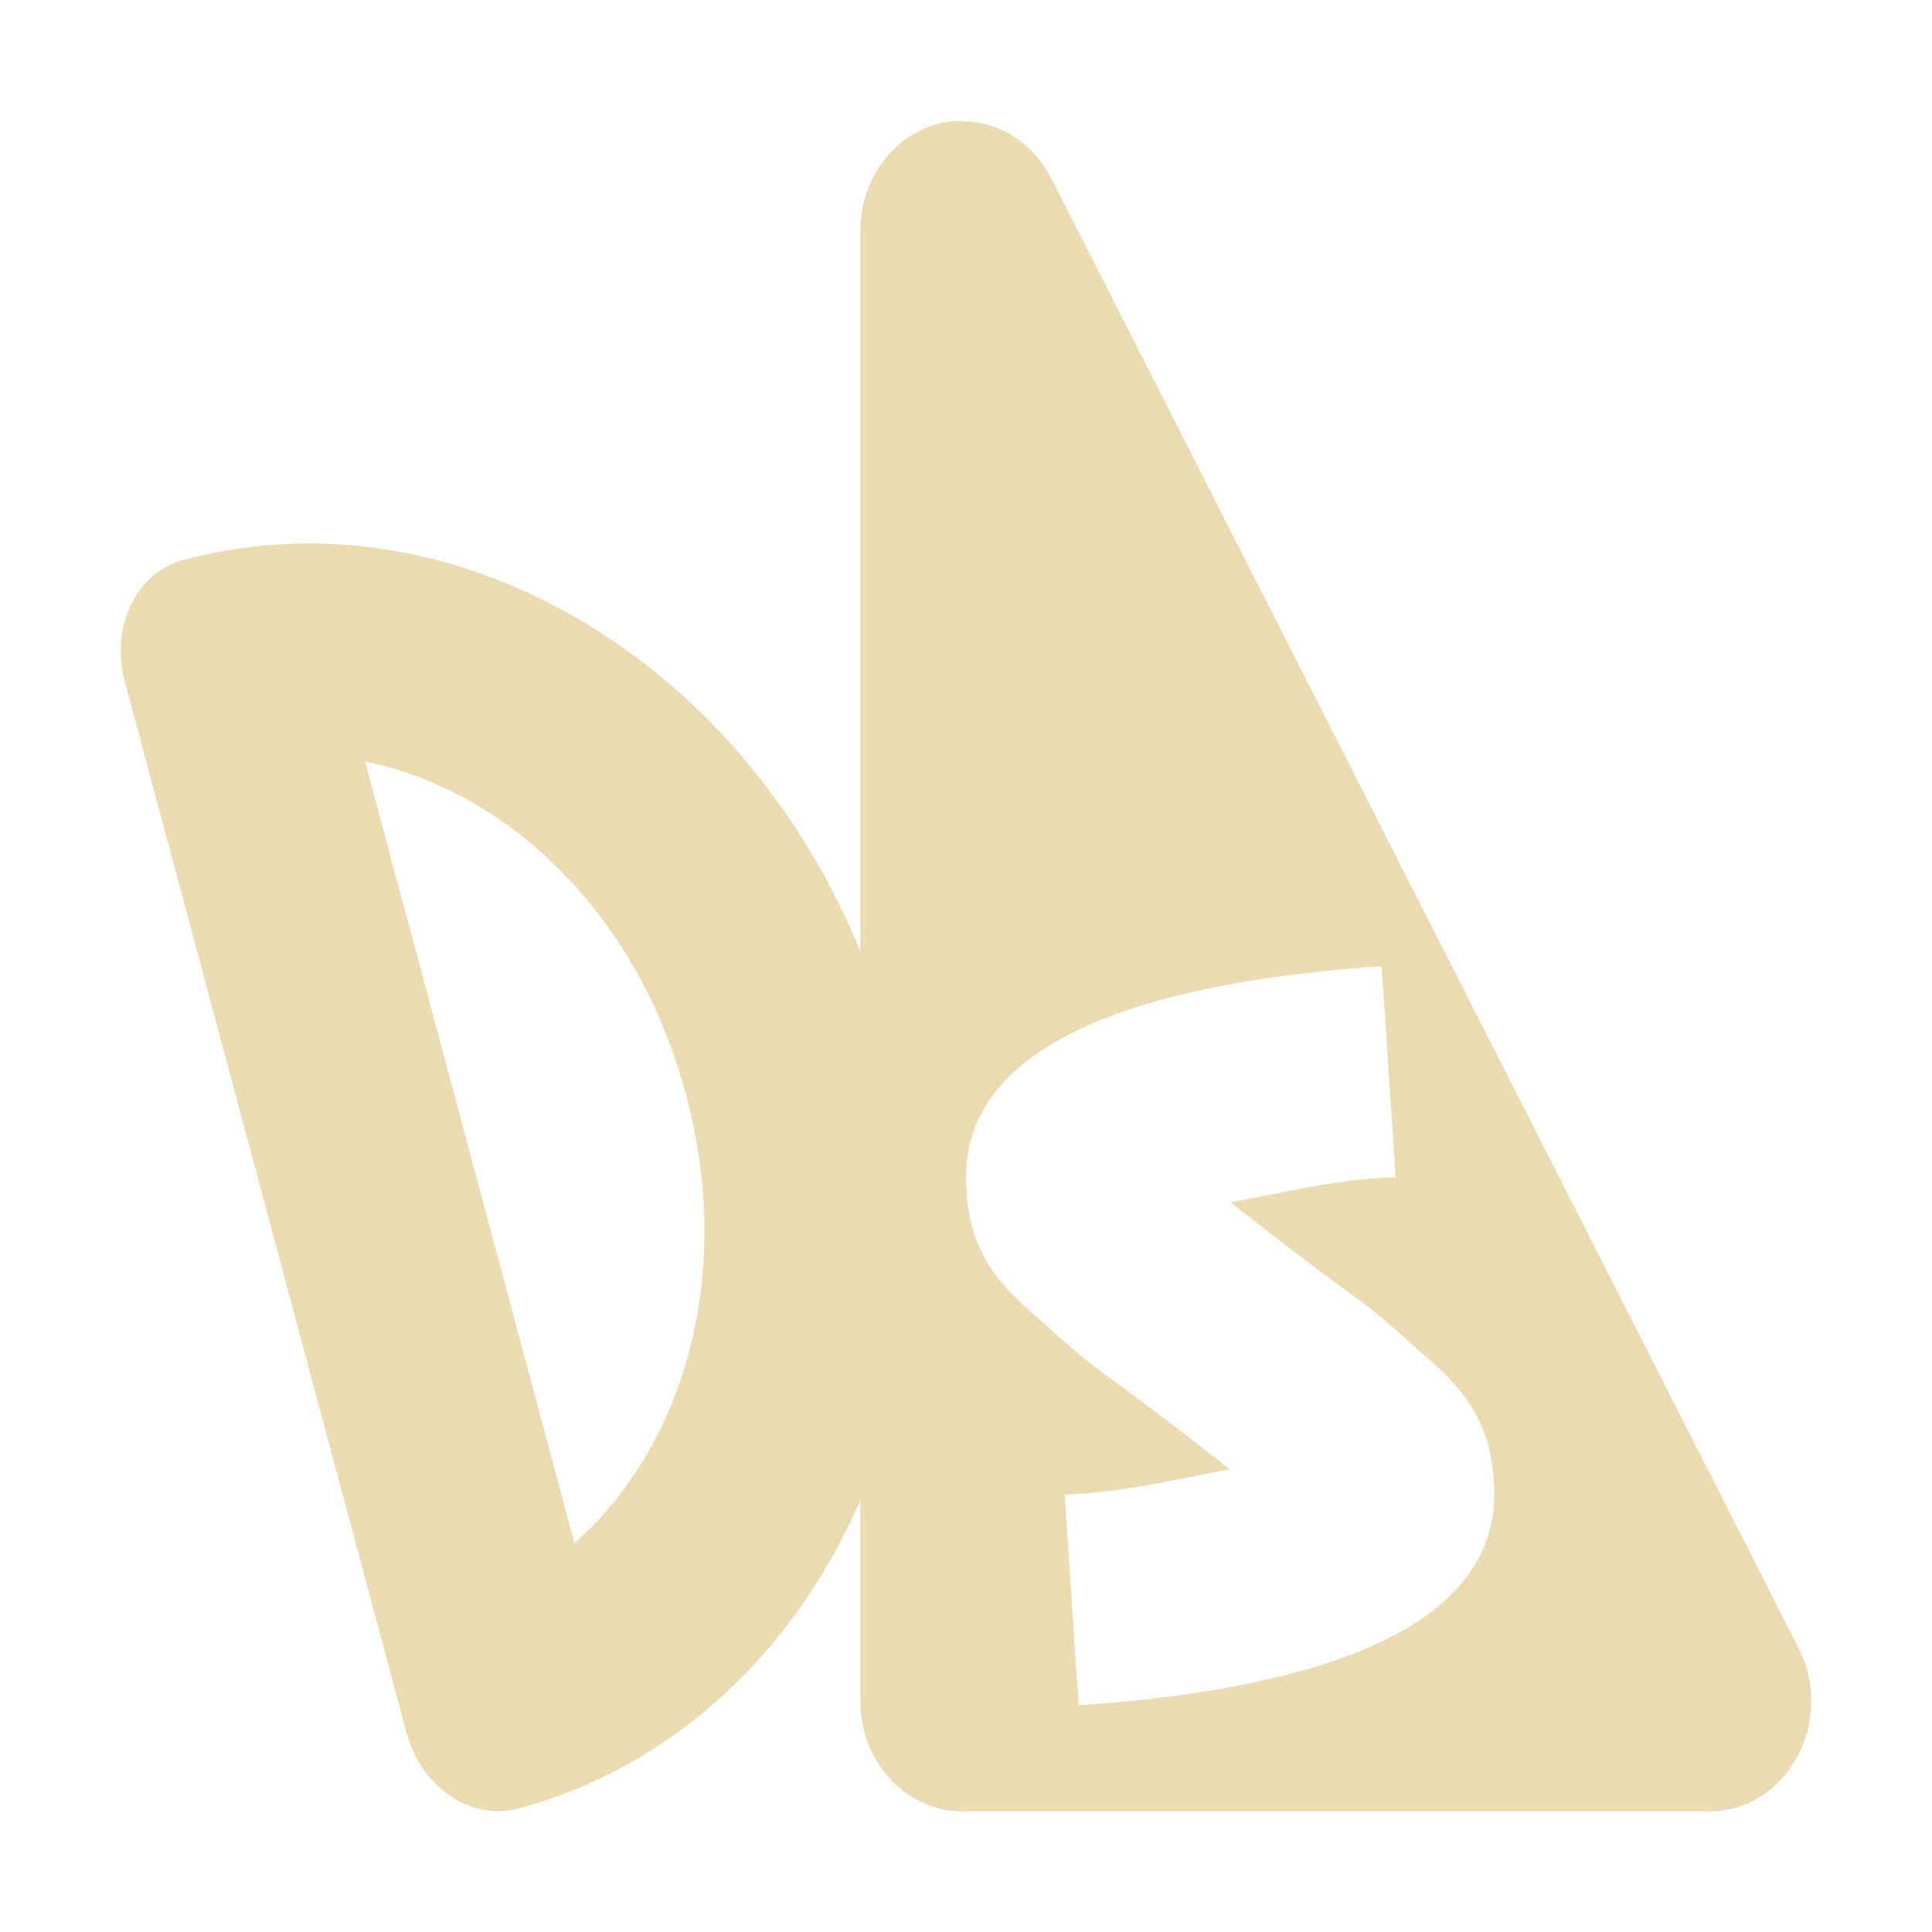
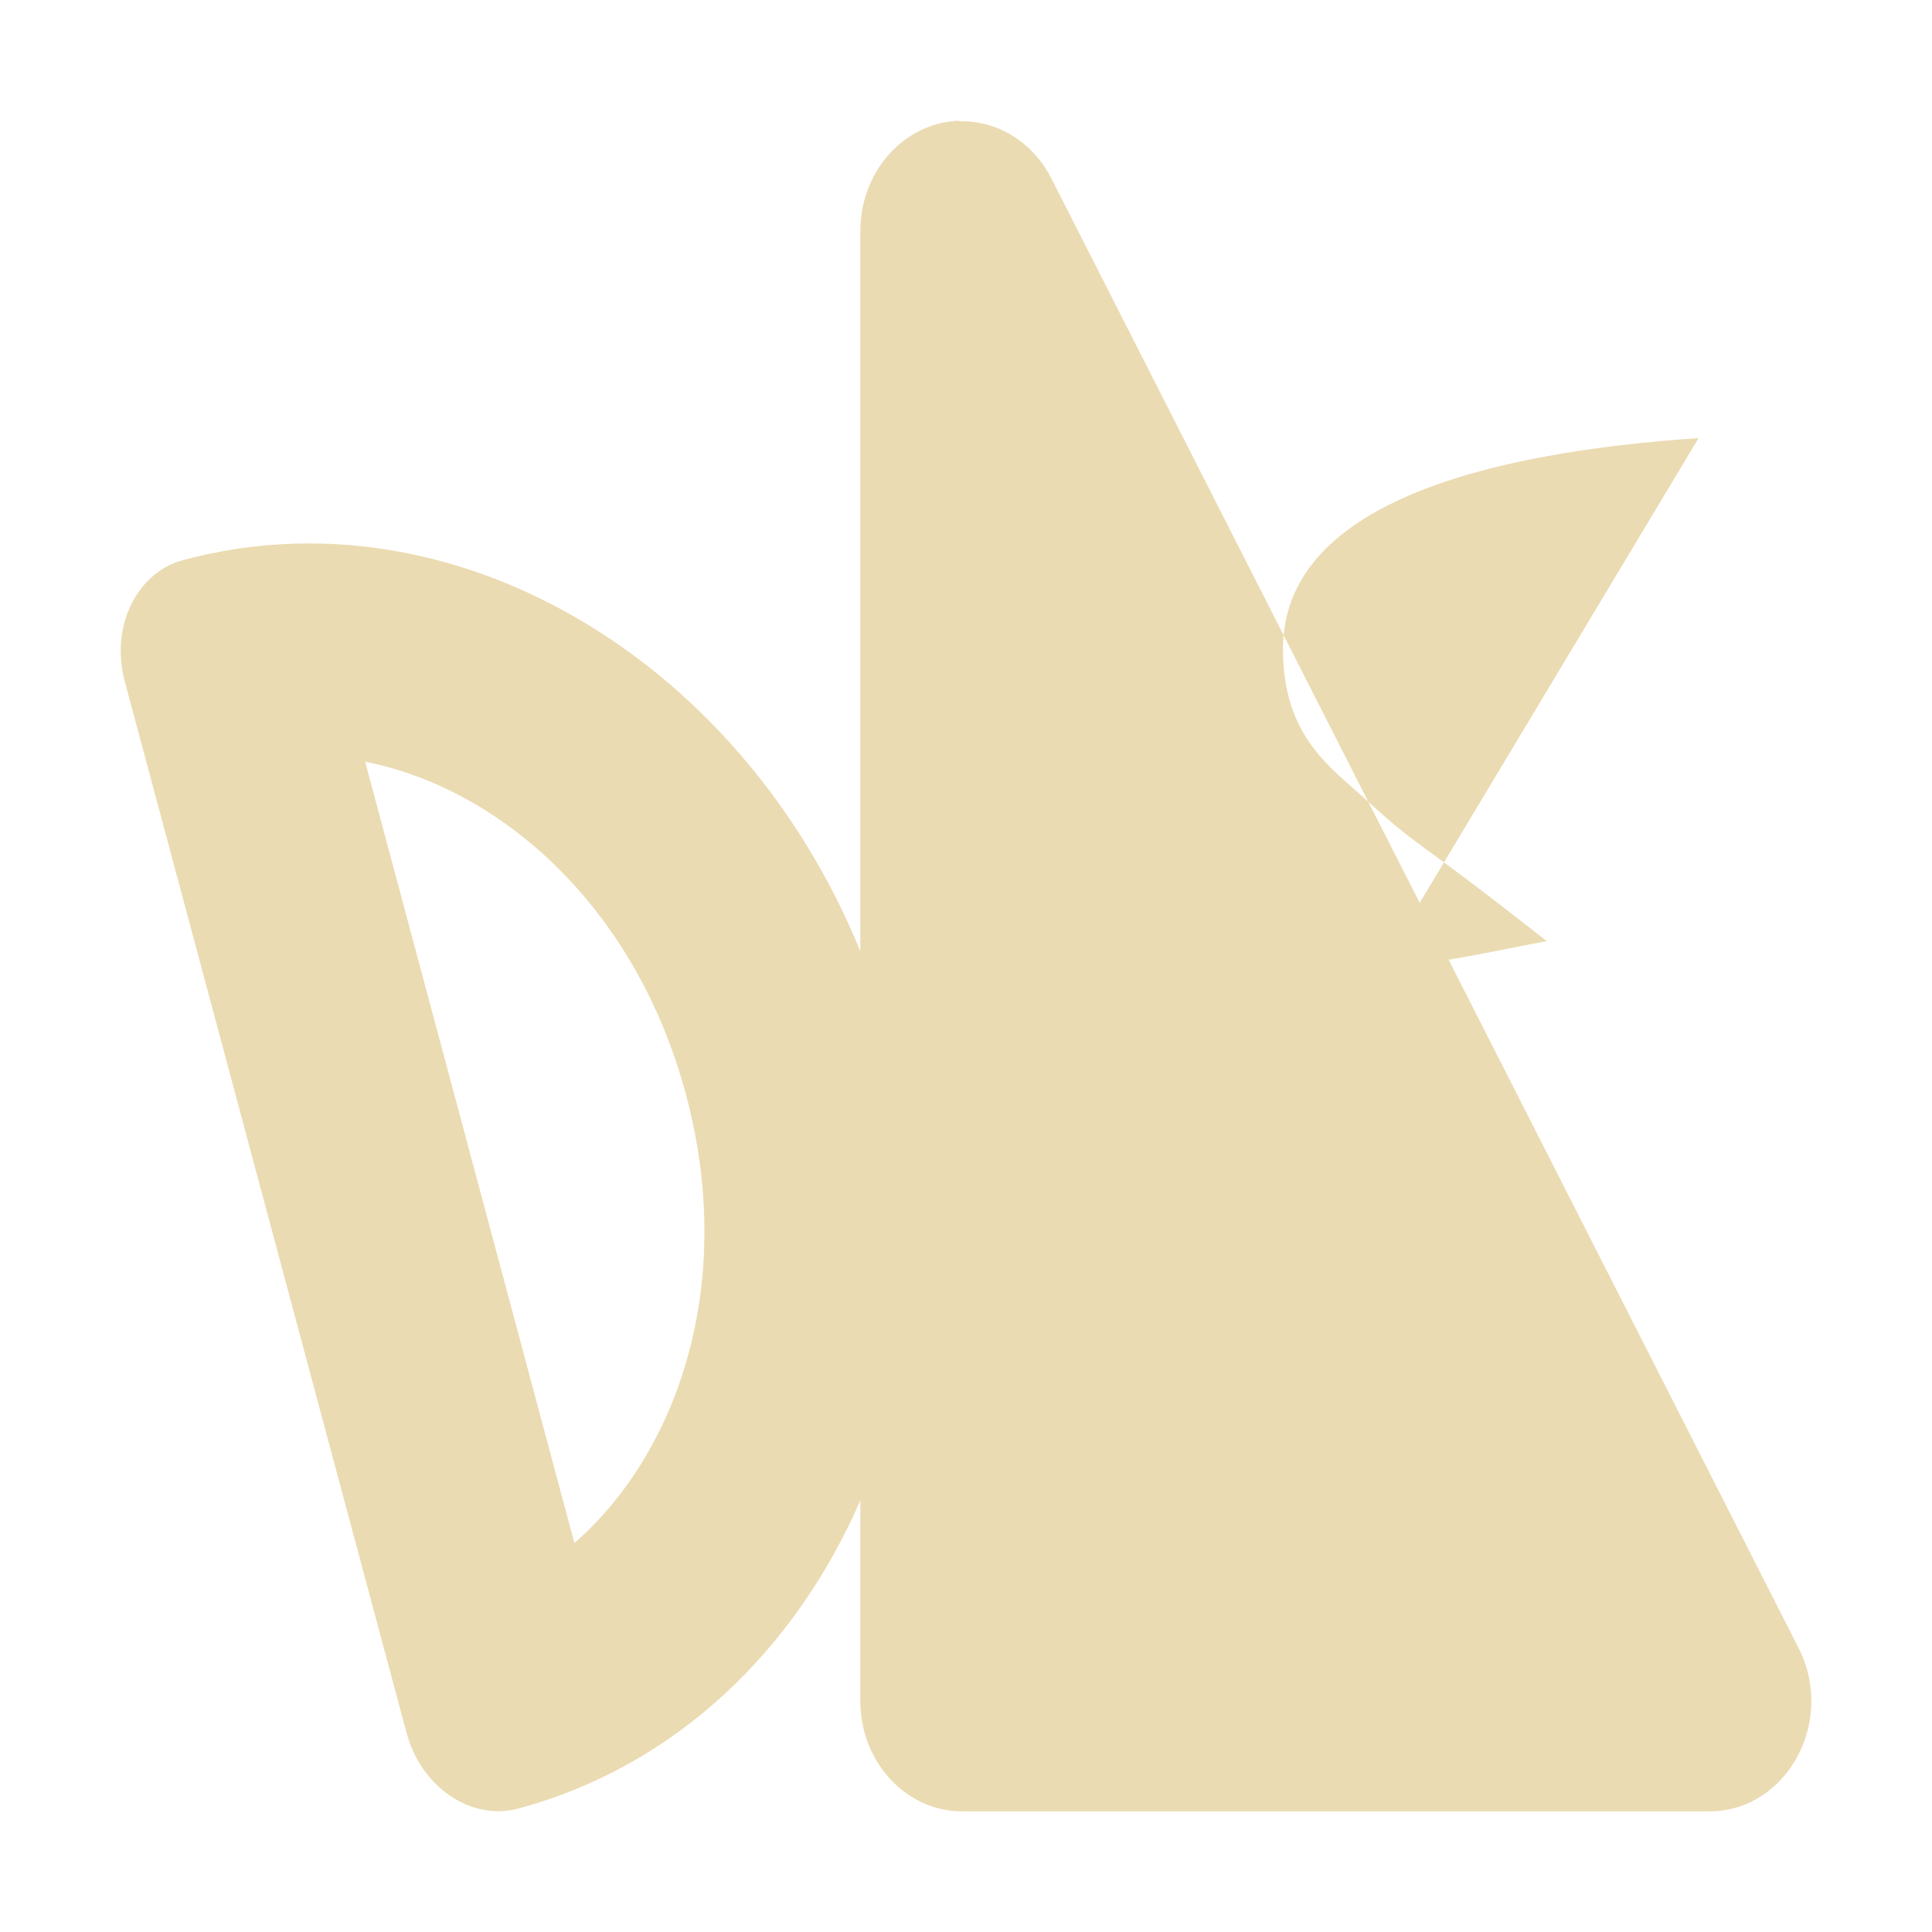
<svg xmlns="http://www.w3.org/2000/svg" width="16" height="16" version="1.1">
  <defs>
    <style type="text/css" id="current-color-scheme">.ColorScheme-Text { color:#ebdbb2; }</style>
  </defs>
-   <path class="ColorScheme-Text" fill="currentColor" d="m7.942 1c-0.455 0.016-0.817 0.42-0.817 0.913v5.966c-0.848-2.081-2.738-3.431-4.679-3.377-0.309 0.009-0.619 0.053-0.926 0.135-0.39 0.104-0.608 0.554-0.487 1.005l2.334 8.709c0.121 0.45 0.534 0.731 0.923 0.627 1.296-0.347 2.293-1.306 2.835-2.553v1.663c2.781e-4 0.504 0.378 0.913 0.844 0.913h6.186c0.642 6.28e-4 1.05-0.745 0.74-1.353l-6.188-12.17c-0.153-0.301-0.449-0.484-0.766-0.473zm-5.219 4.189h0.002c2.408e-4 9.012e-4 -2.371e-4 0.003 0 0.003zm0.301 1.119c1.123 0.222 2.24 1.2 2.657 2.757 0.417 1.557-0.062 2.96-0.924 3.714zm8.418 1.694 0.116 1.747c-0.464 0.011-0.916 0.125-1.367 0.208 1.121 0.884 1.027 0.743 1.488 1.164 0.302 0.275 0.696 0.532 0.696 1.254 0 1.226-1.774 1.635-3.442 1.748l-0.116-1.747c0.464-0.011 0.916-0.125 1.367-0.208-1.121-0.884-1.027-0.743-1.488-1.164-0.302-0.275-0.696-0.532-0.696-1.254 0-1.192 1.654-1.627 3.442-1.748z" />
+   <path class="ColorScheme-Text" fill="currentColor" d="m7.942 1c-0.455 0.016-0.817 0.42-0.817 0.913v5.966c-0.848-2.081-2.738-3.431-4.679-3.377-0.309 0.009-0.619 0.053-0.926 0.135-0.39 0.104-0.608 0.554-0.487 1.005l2.334 8.709c0.121 0.45 0.534 0.731 0.923 0.627 1.296-0.347 2.293-1.306 2.835-2.553v1.663c2.781e-4 0.504 0.378 0.913 0.844 0.913h6.186c0.642 6.28e-4 1.05-0.745 0.74-1.353l-6.188-12.17c-0.153-0.301-0.449-0.484-0.766-0.473zm-5.219 4.189h0.002c2.408e-4 9.012e-4 -2.371e-4 0.003 0 0.003zm0.301 1.119c1.123 0.222 2.24 1.2 2.657 2.757 0.417 1.557-0.062 2.96-0.924 3.714zm8.418 1.694 0.116 1.747l-0.116-1.747c0.464-0.011 0.916-0.125 1.367-0.208-1.121-0.884-1.027-0.743-1.488-1.164-0.302-0.275-0.696-0.532-0.696-1.254 0-1.192 1.654-1.627 3.442-1.748z" />
</svg>